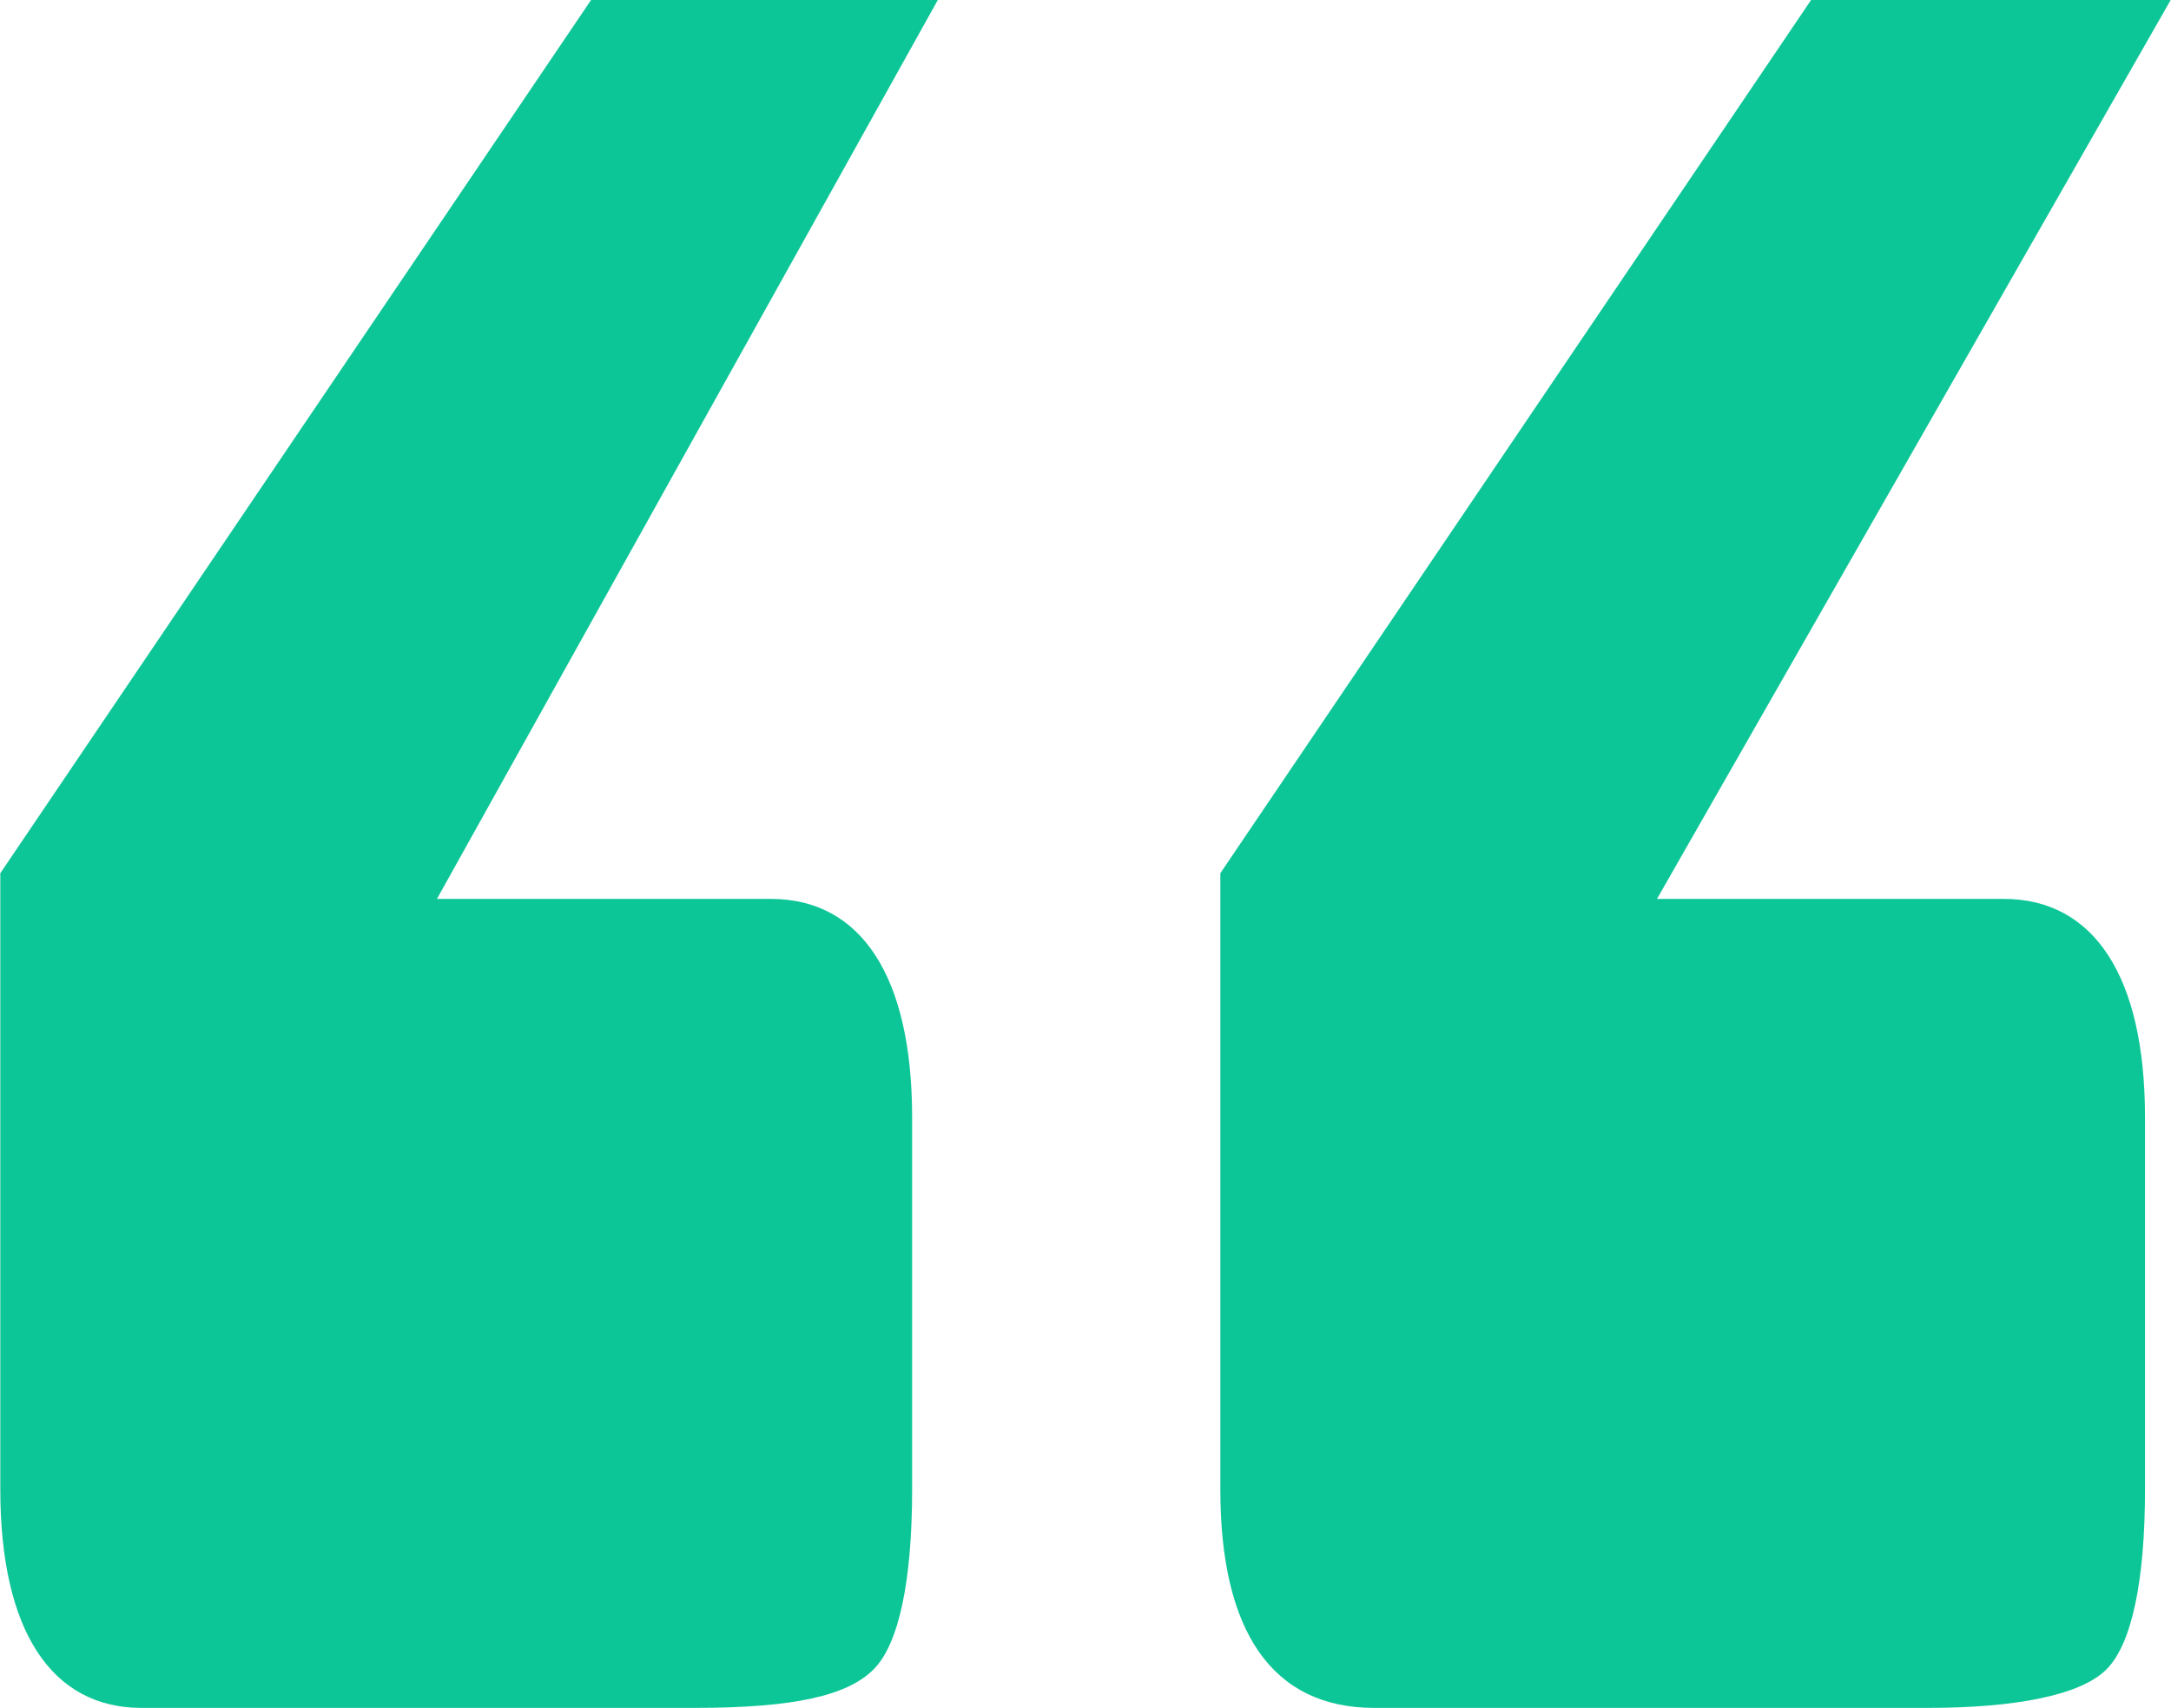
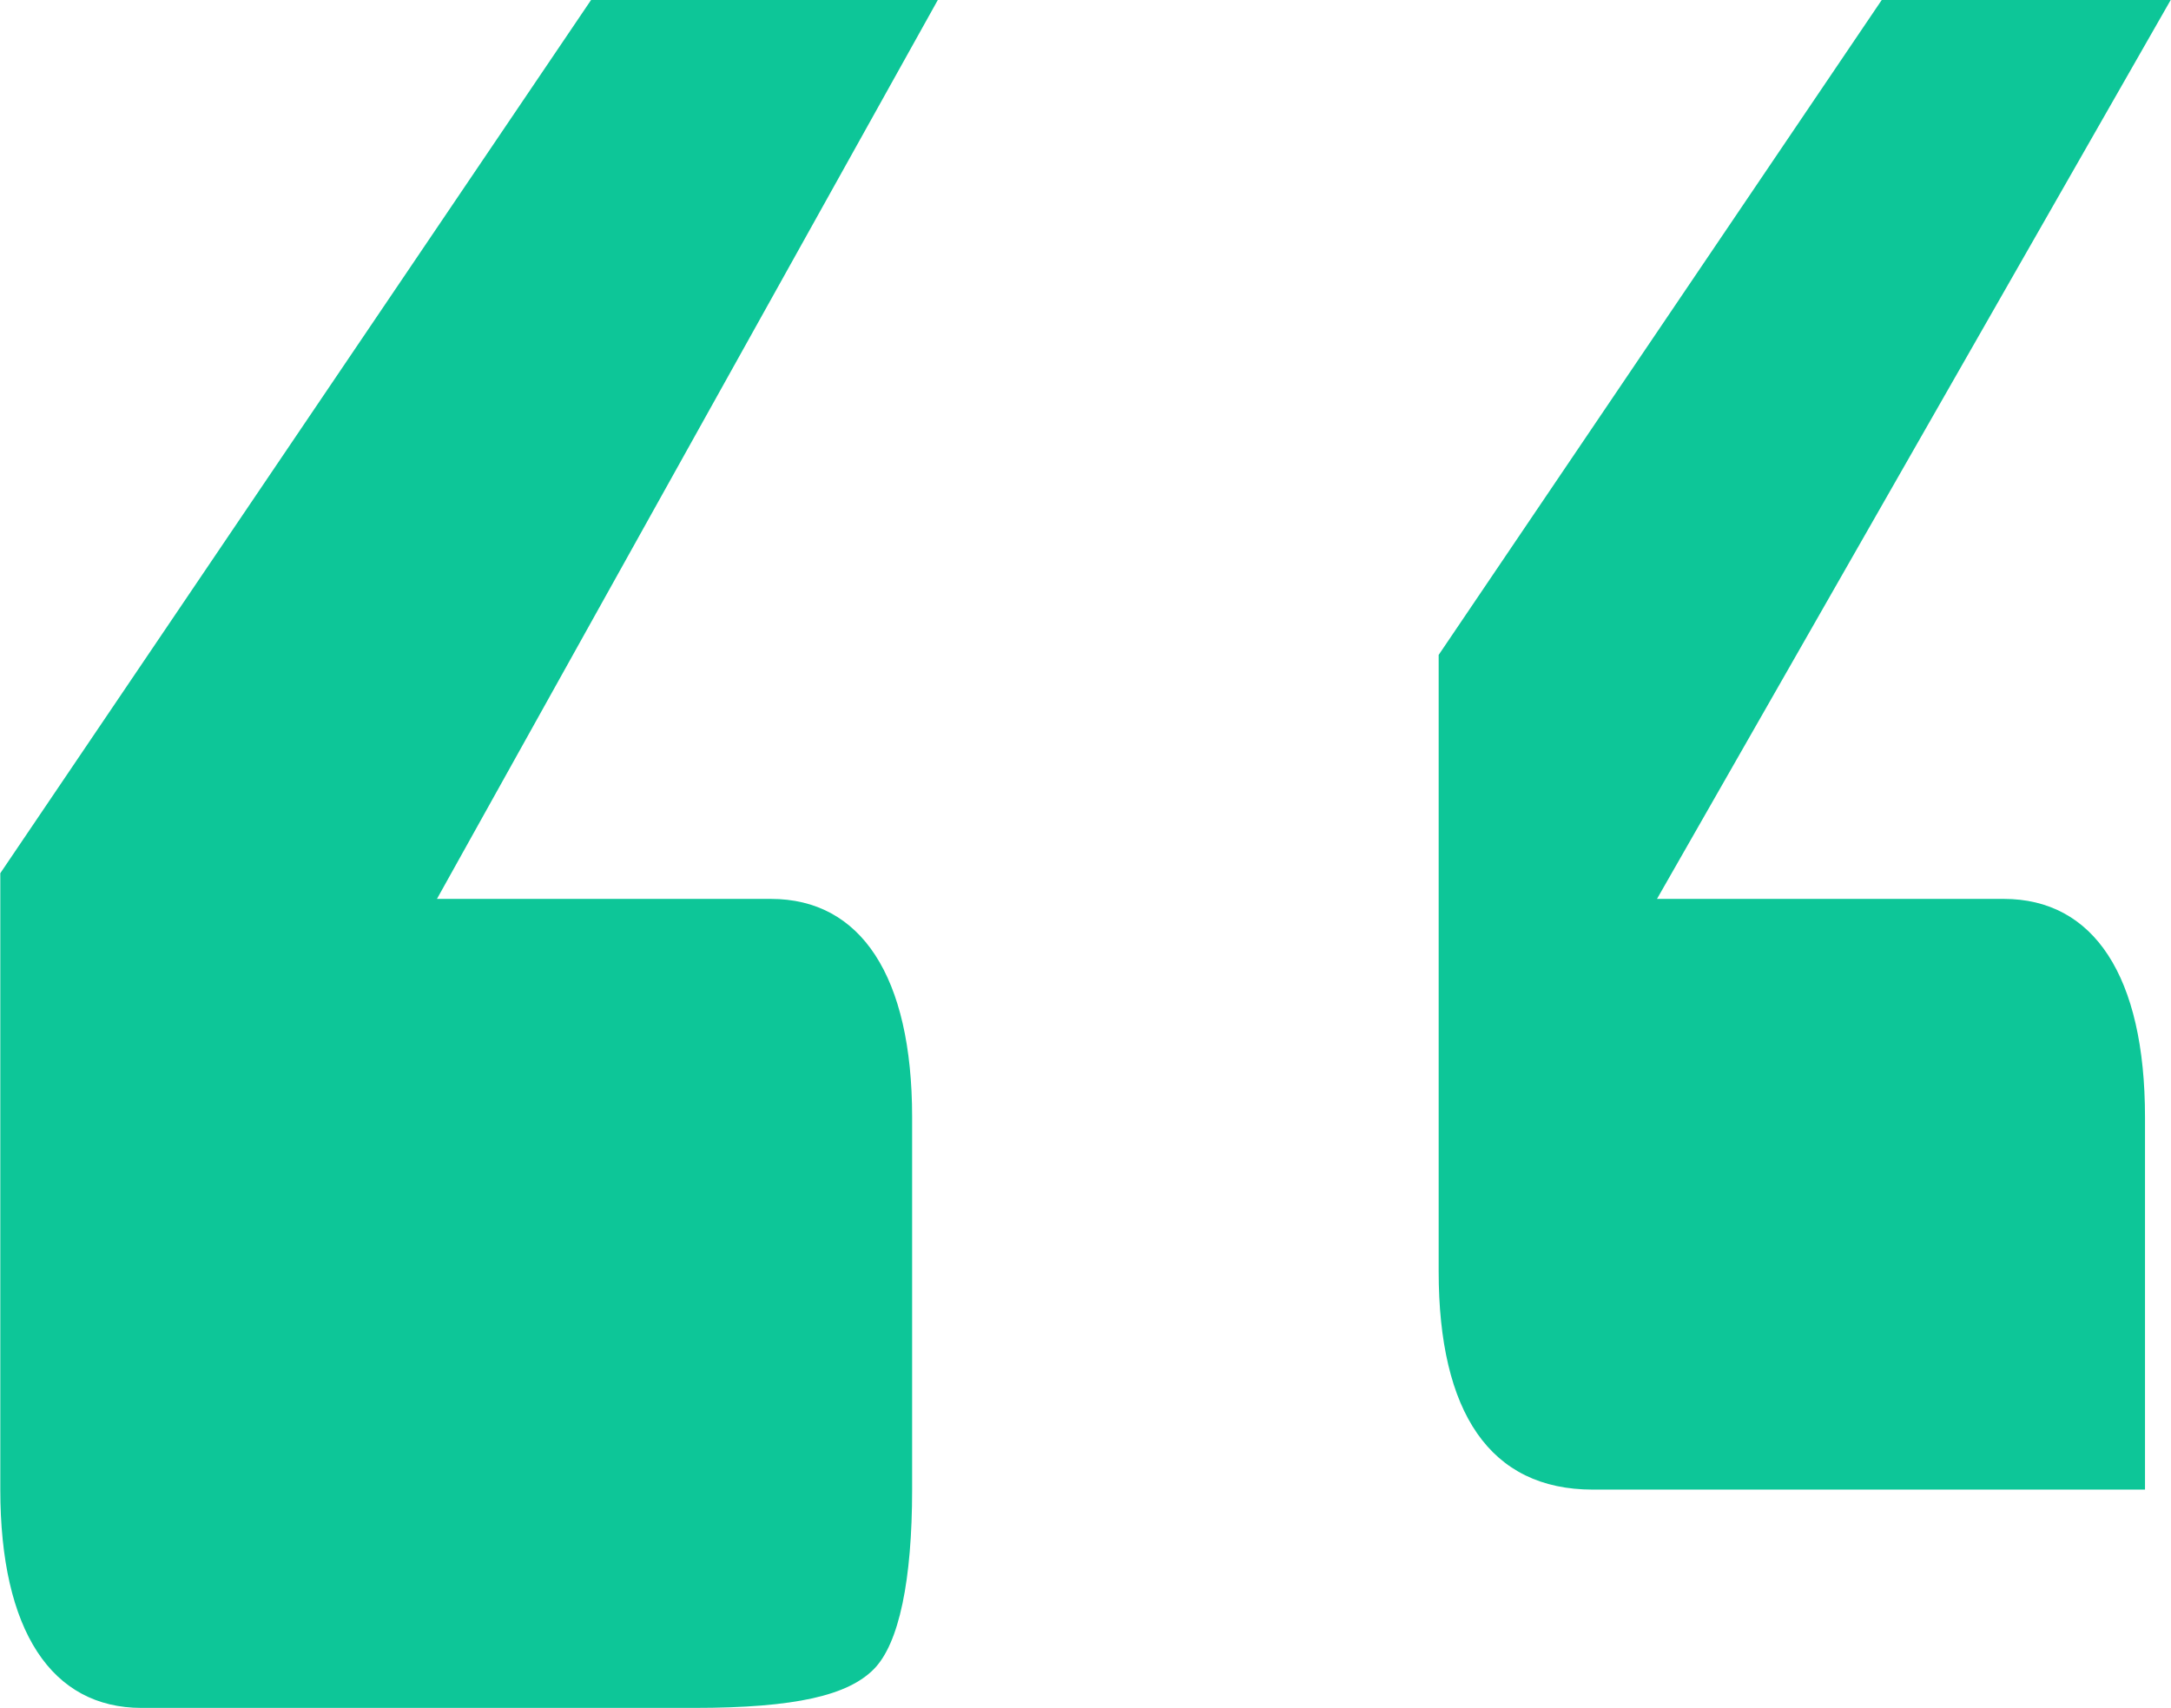
<svg xmlns="http://www.w3.org/2000/svg" xml:space="preserve" width="0.891in" height="0.701in" style="shape-rendering:geometricPrecision; text-rendering:geometricPrecision; image-rendering:optimizeQuality; fill-rule:evenodd; clip-rule:evenodd" viewBox="0 0 169 133">
  <defs>
    <style type="text/css">       .fil0 {fill:#0DC698}     </style>
  </defs>
  <g id="Layer_x0020_1">
-     <path class="fil0" d="M169 0l-40 70 27 0c7,0 11,6 11,17l0 29c0,7 -1,12 -3,14 -2,2 -7,3 -14,3l-43 0c-8,0 -12,-6 -12,-17l0 -48 46 -68 28 0zm-96 0l-39 70 26 0c7,0 11,6 11,17l0 29c0,7 -1,12 -3,14 -2,2 -6,3 -14,3l-43 0c-7,0 -11,-6 -11,-17l0 -48 46 -68 27 0z" />
+     <path class="fil0" d="M169 0l-40 70 27 0c7,0 11,6 11,17l0 29l-43 0c-8,0 -12,-6 -12,-17l0 -48 46 -68 28 0zm-96 0l-39 70 26 0c7,0 11,6 11,17l0 29c0,7 -1,12 -3,14 -2,2 -6,3 -14,3l-43 0c-7,0 -11,-6 -11,-17l0 -48 46 -68 27 0z" />
  </g>
</svg>